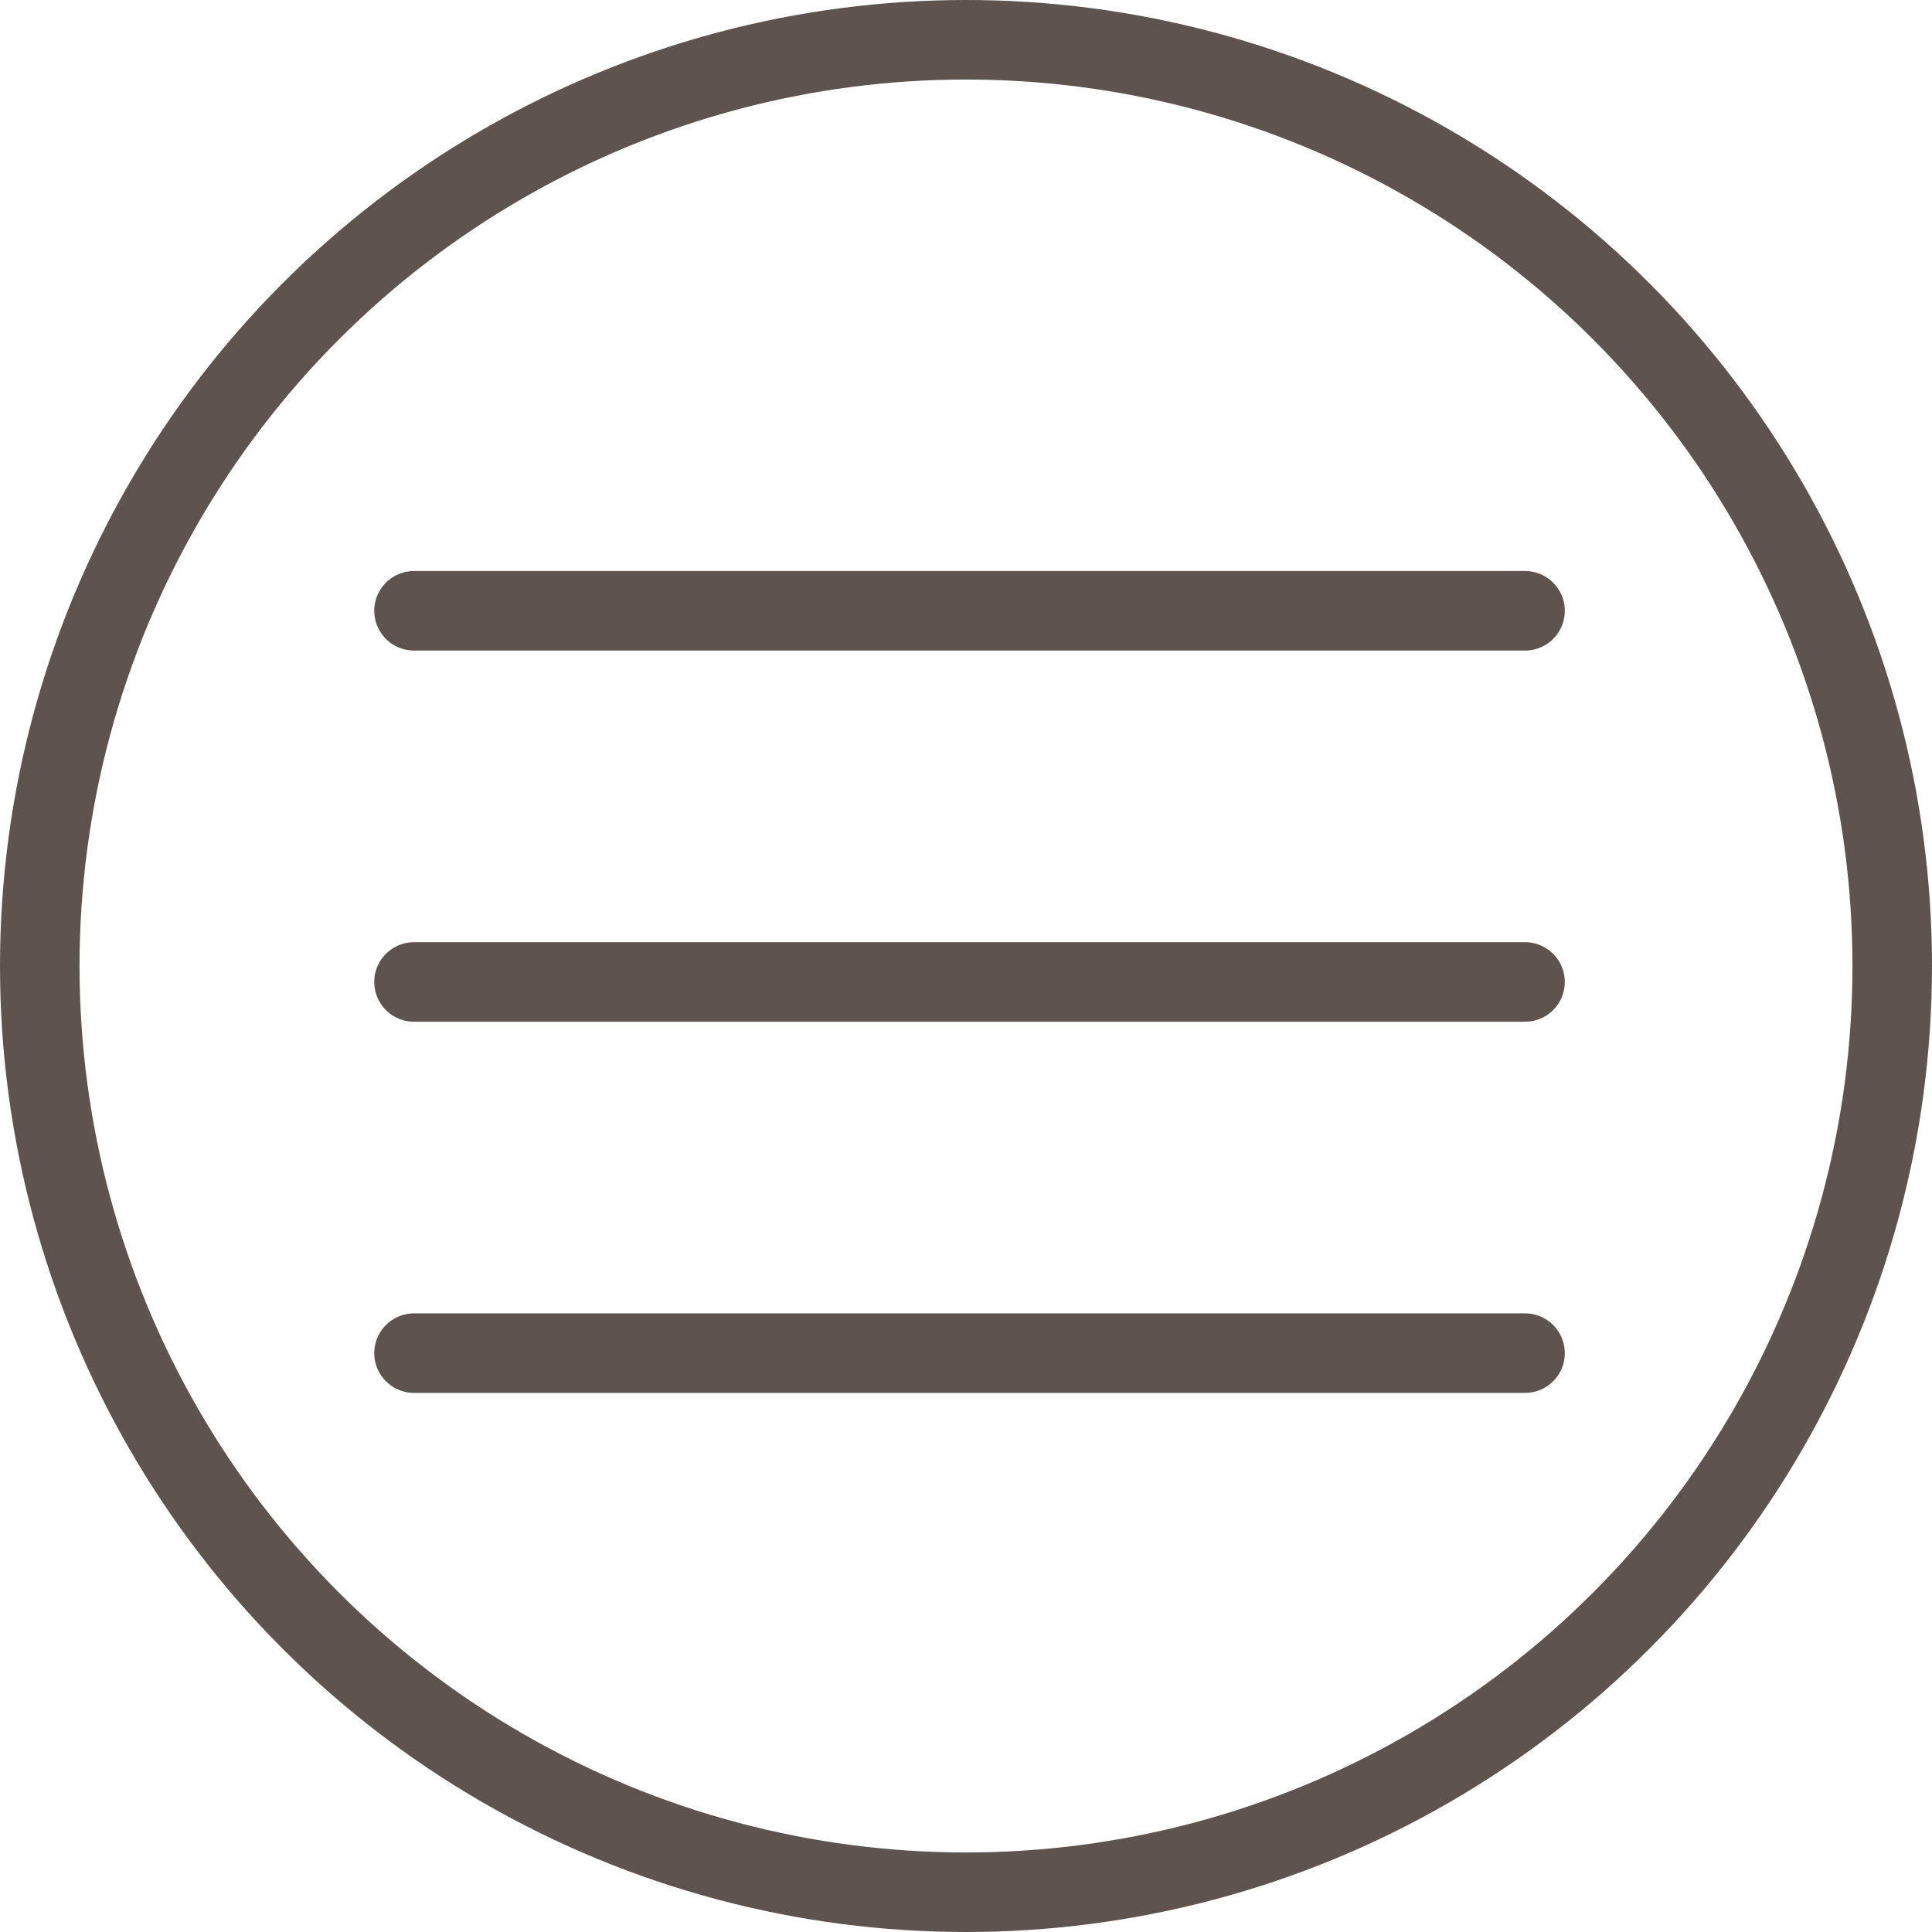
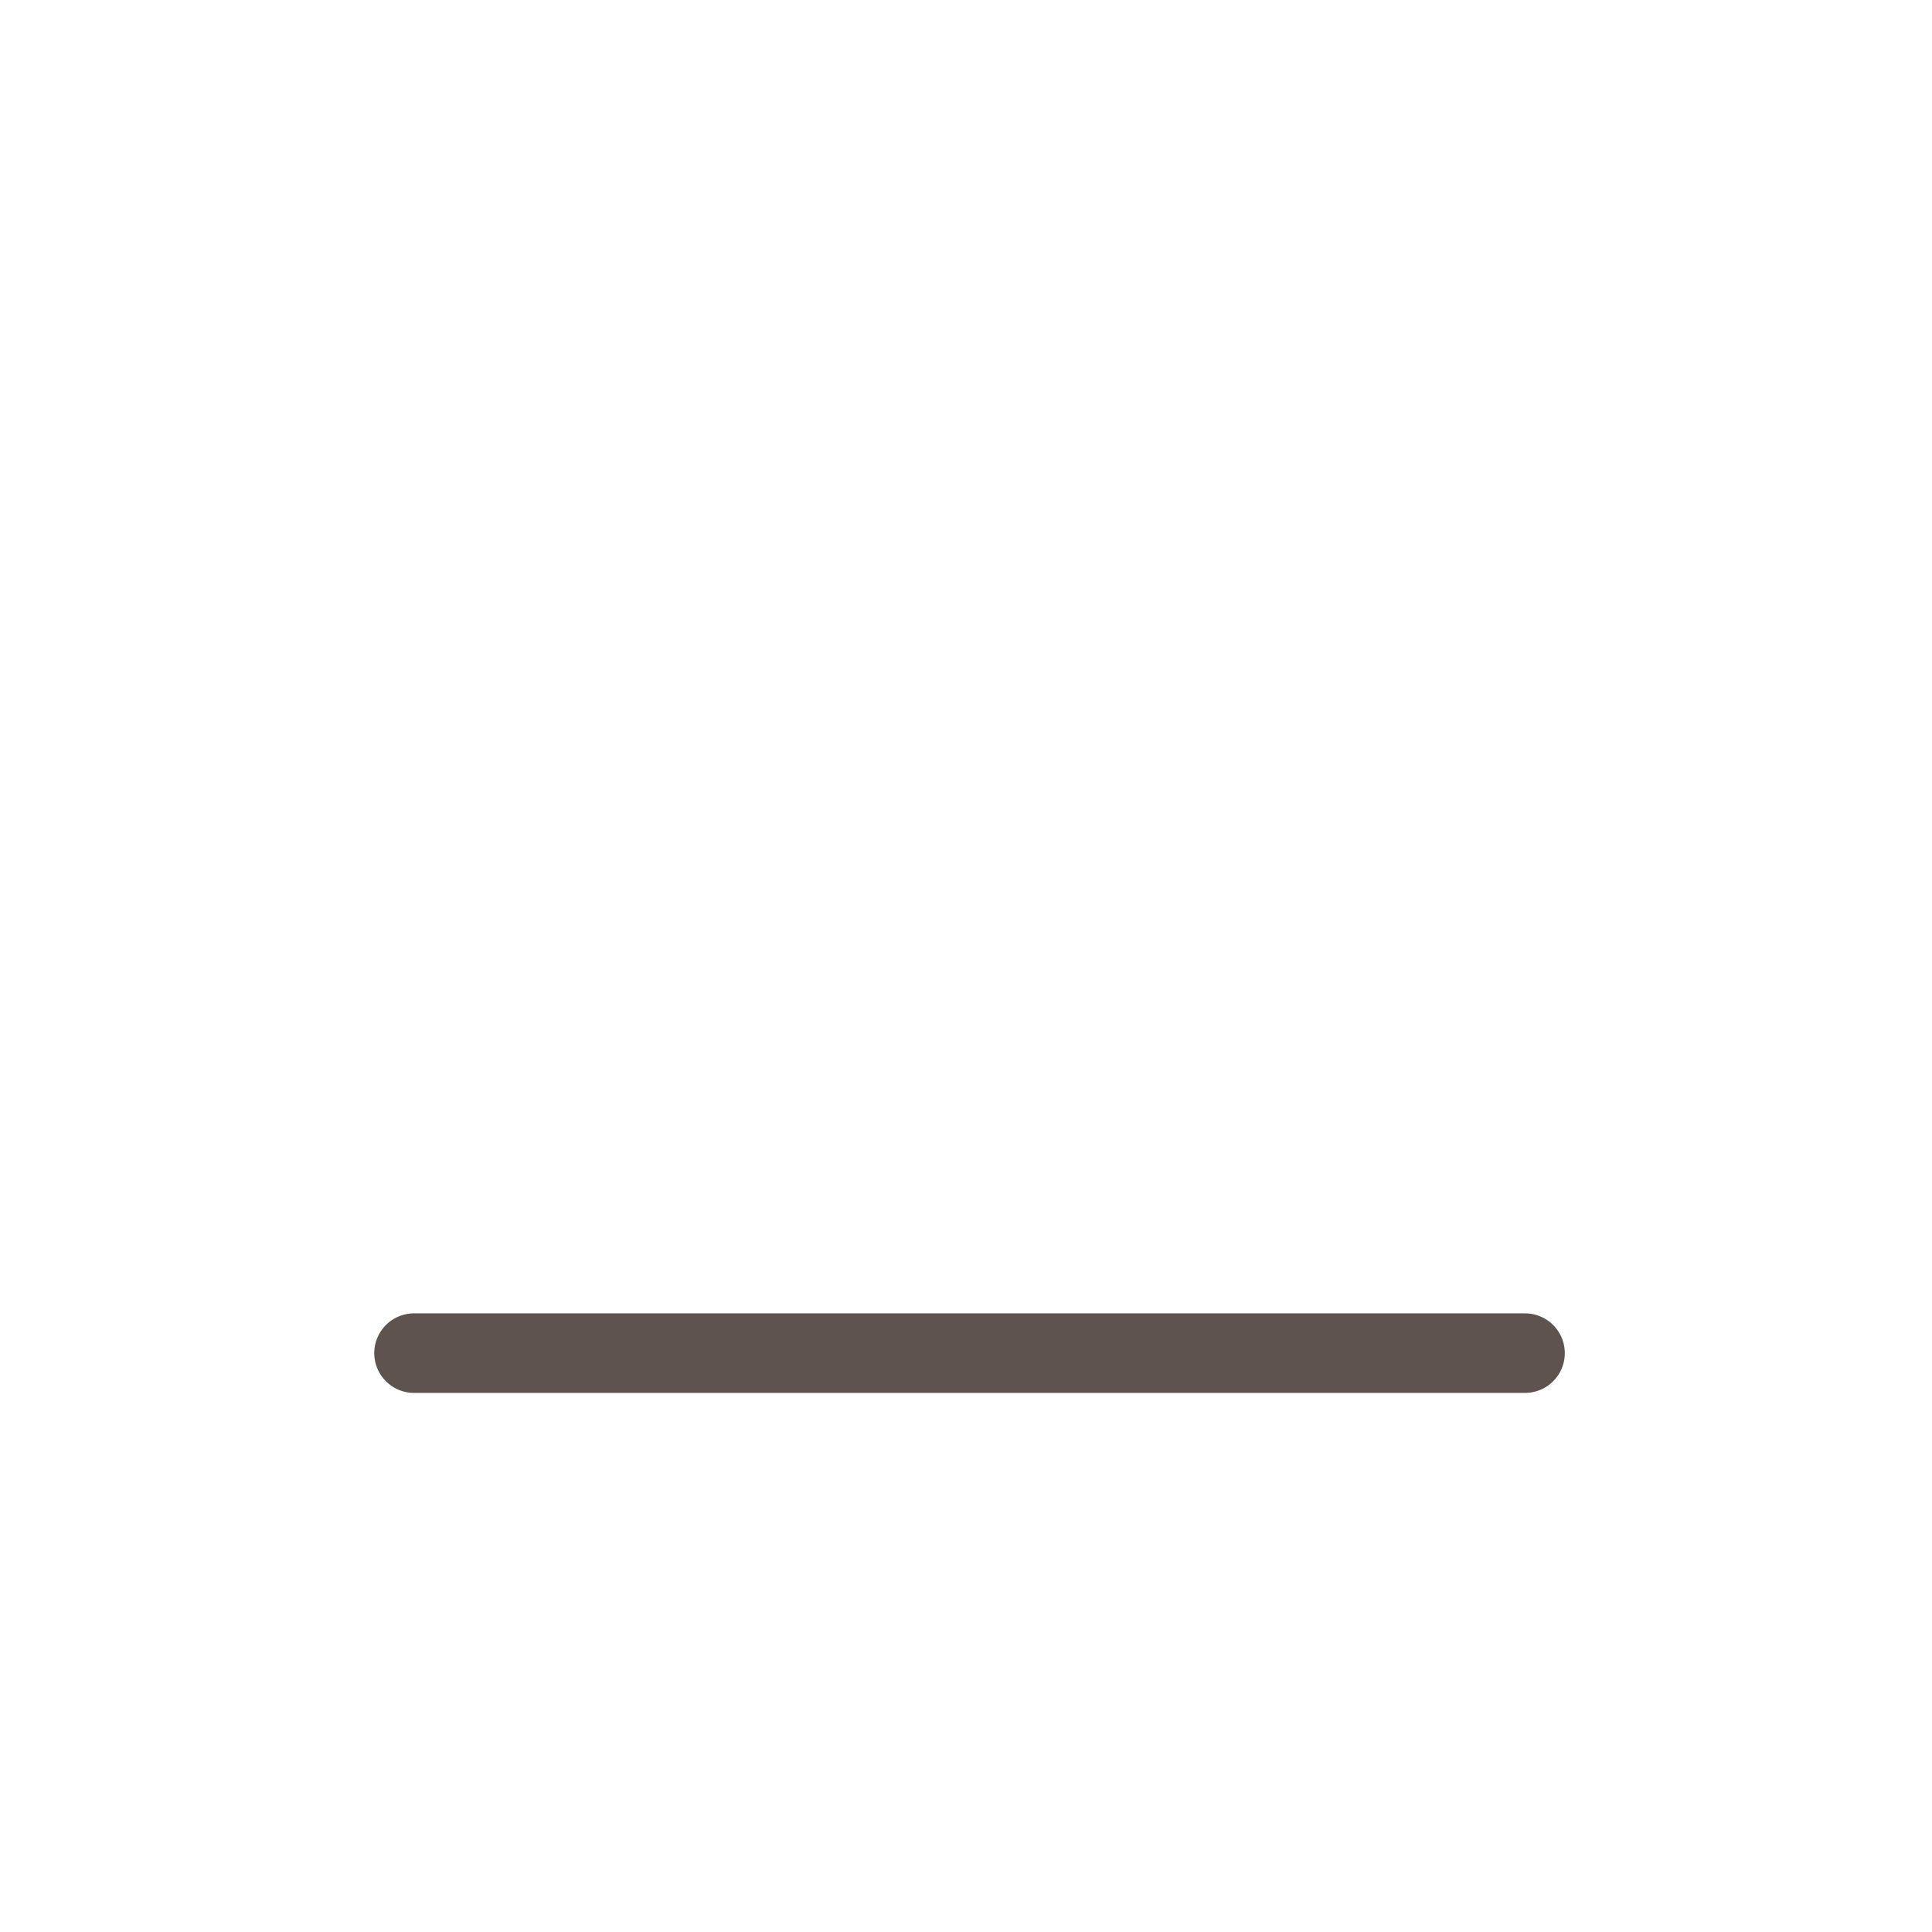
<svg xmlns="http://www.w3.org/2000/svg" width="36.436" height="36.436" viewBox="0 0 36.436 36.436">
  <defs>
    <style>
      .cls-1, .cls-2, .cls-4 {
        fill: none;
      }

      .cls-1, .cls-2 {
        stroke: #5f5350;
        stroke-width: 1.5px;
      }

      .cls-1 {
        stroke-linecap: round;
        stroke-miterlimit: 10;
      }

      .cls-3 {
        stroke: none;
      }
    </style>
  </defs>
  <g id="Gruppe_164" data-name="Gruppe 164" transform="translate(-1079 -921)">
    <g id="Gruppe_163" data-name="Gruppe 163" transform="translate(1079 921)">
      <g id="Gruppe_11" data-name="Gruppe 11" transform="translate(28.761 25.375) rotate(180)">
-         <line id="Linie_6" data-name="Linie 6" class="cls-1" x1="20.953" transform="translate(0 6.856)" />
        <line id="Linie_8" data-name="Linie 8" class="cls-1" x1="20.953" transform="translate(0 -0.144)" />
-         <line id="Linie_7" data-name="Linie 7" class="cls-1" x1="20.953" transform="translate(0 13.856)" />
      </g>
      <g id="Ellipse_32" data-name="Ellipse 32" class="cls-2" transform="translate(0 0)">
-         <circle class="cls-3" cx="18.218" cy="18.218" r="18.218" />
-         <circle class="cls-4" cx="18.218" cy="18.218" r="17.468" />
-       </g>
+         </g>
    </g>
  </g>
</svg>